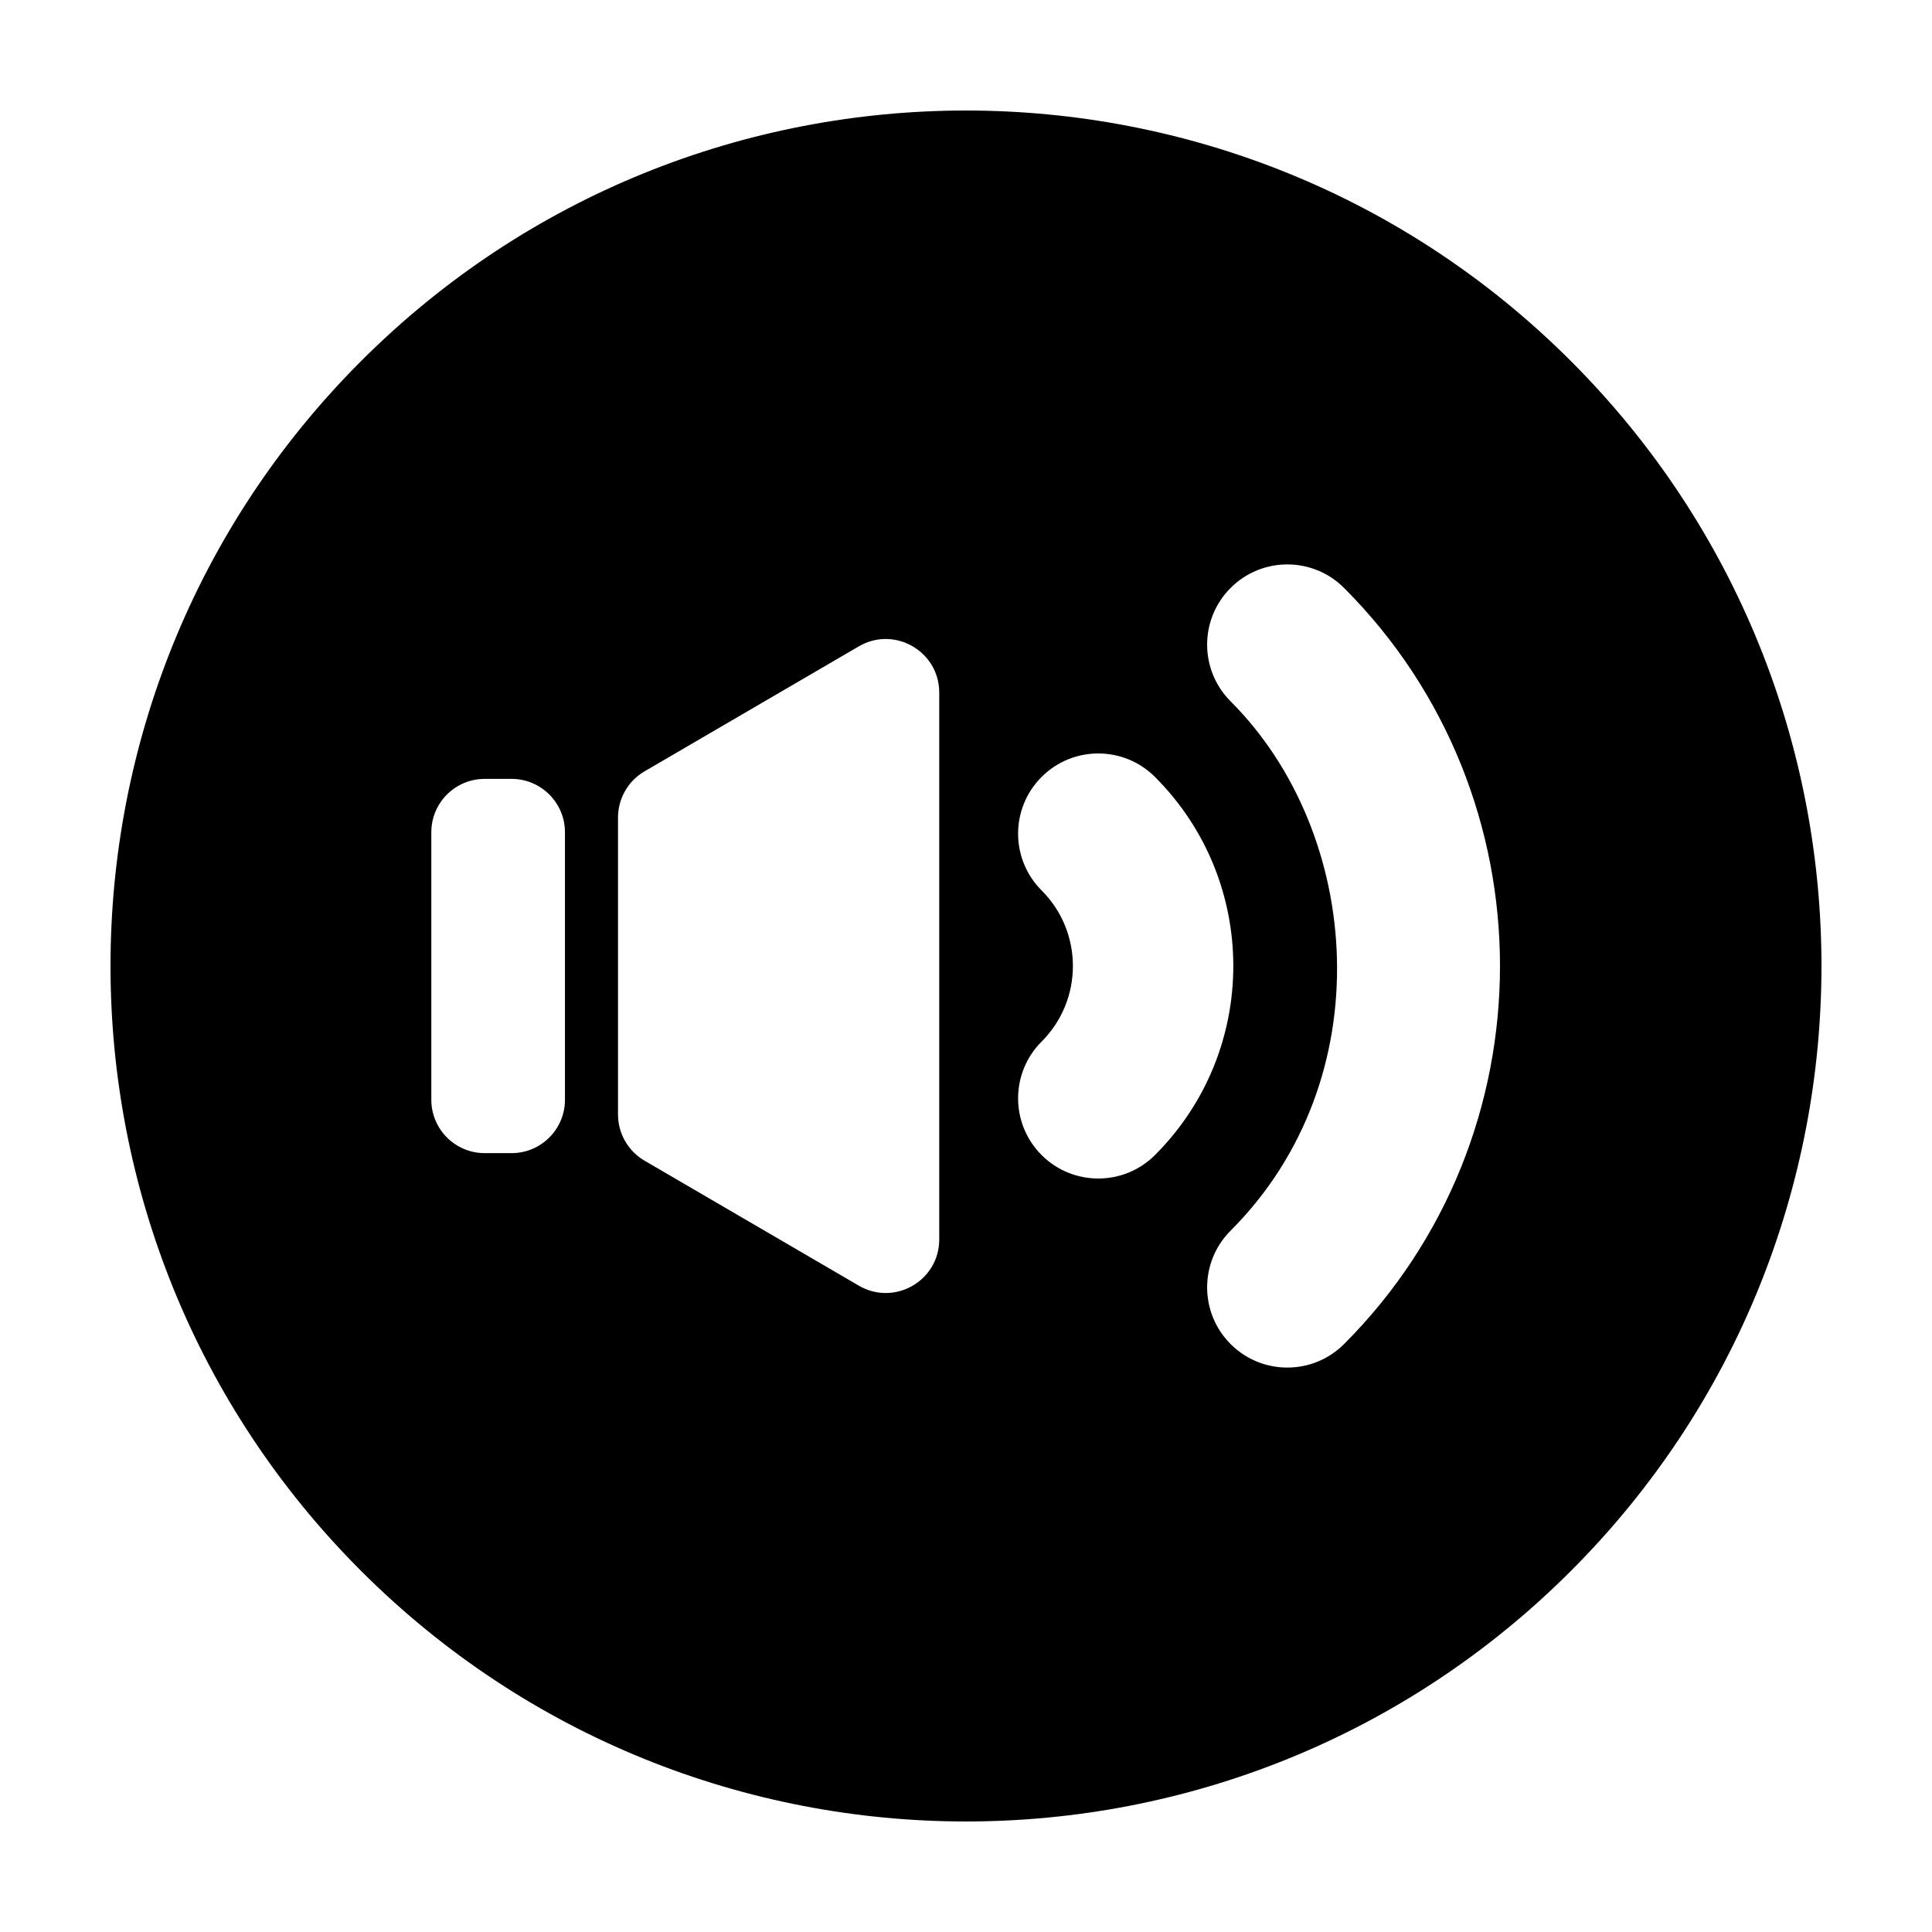
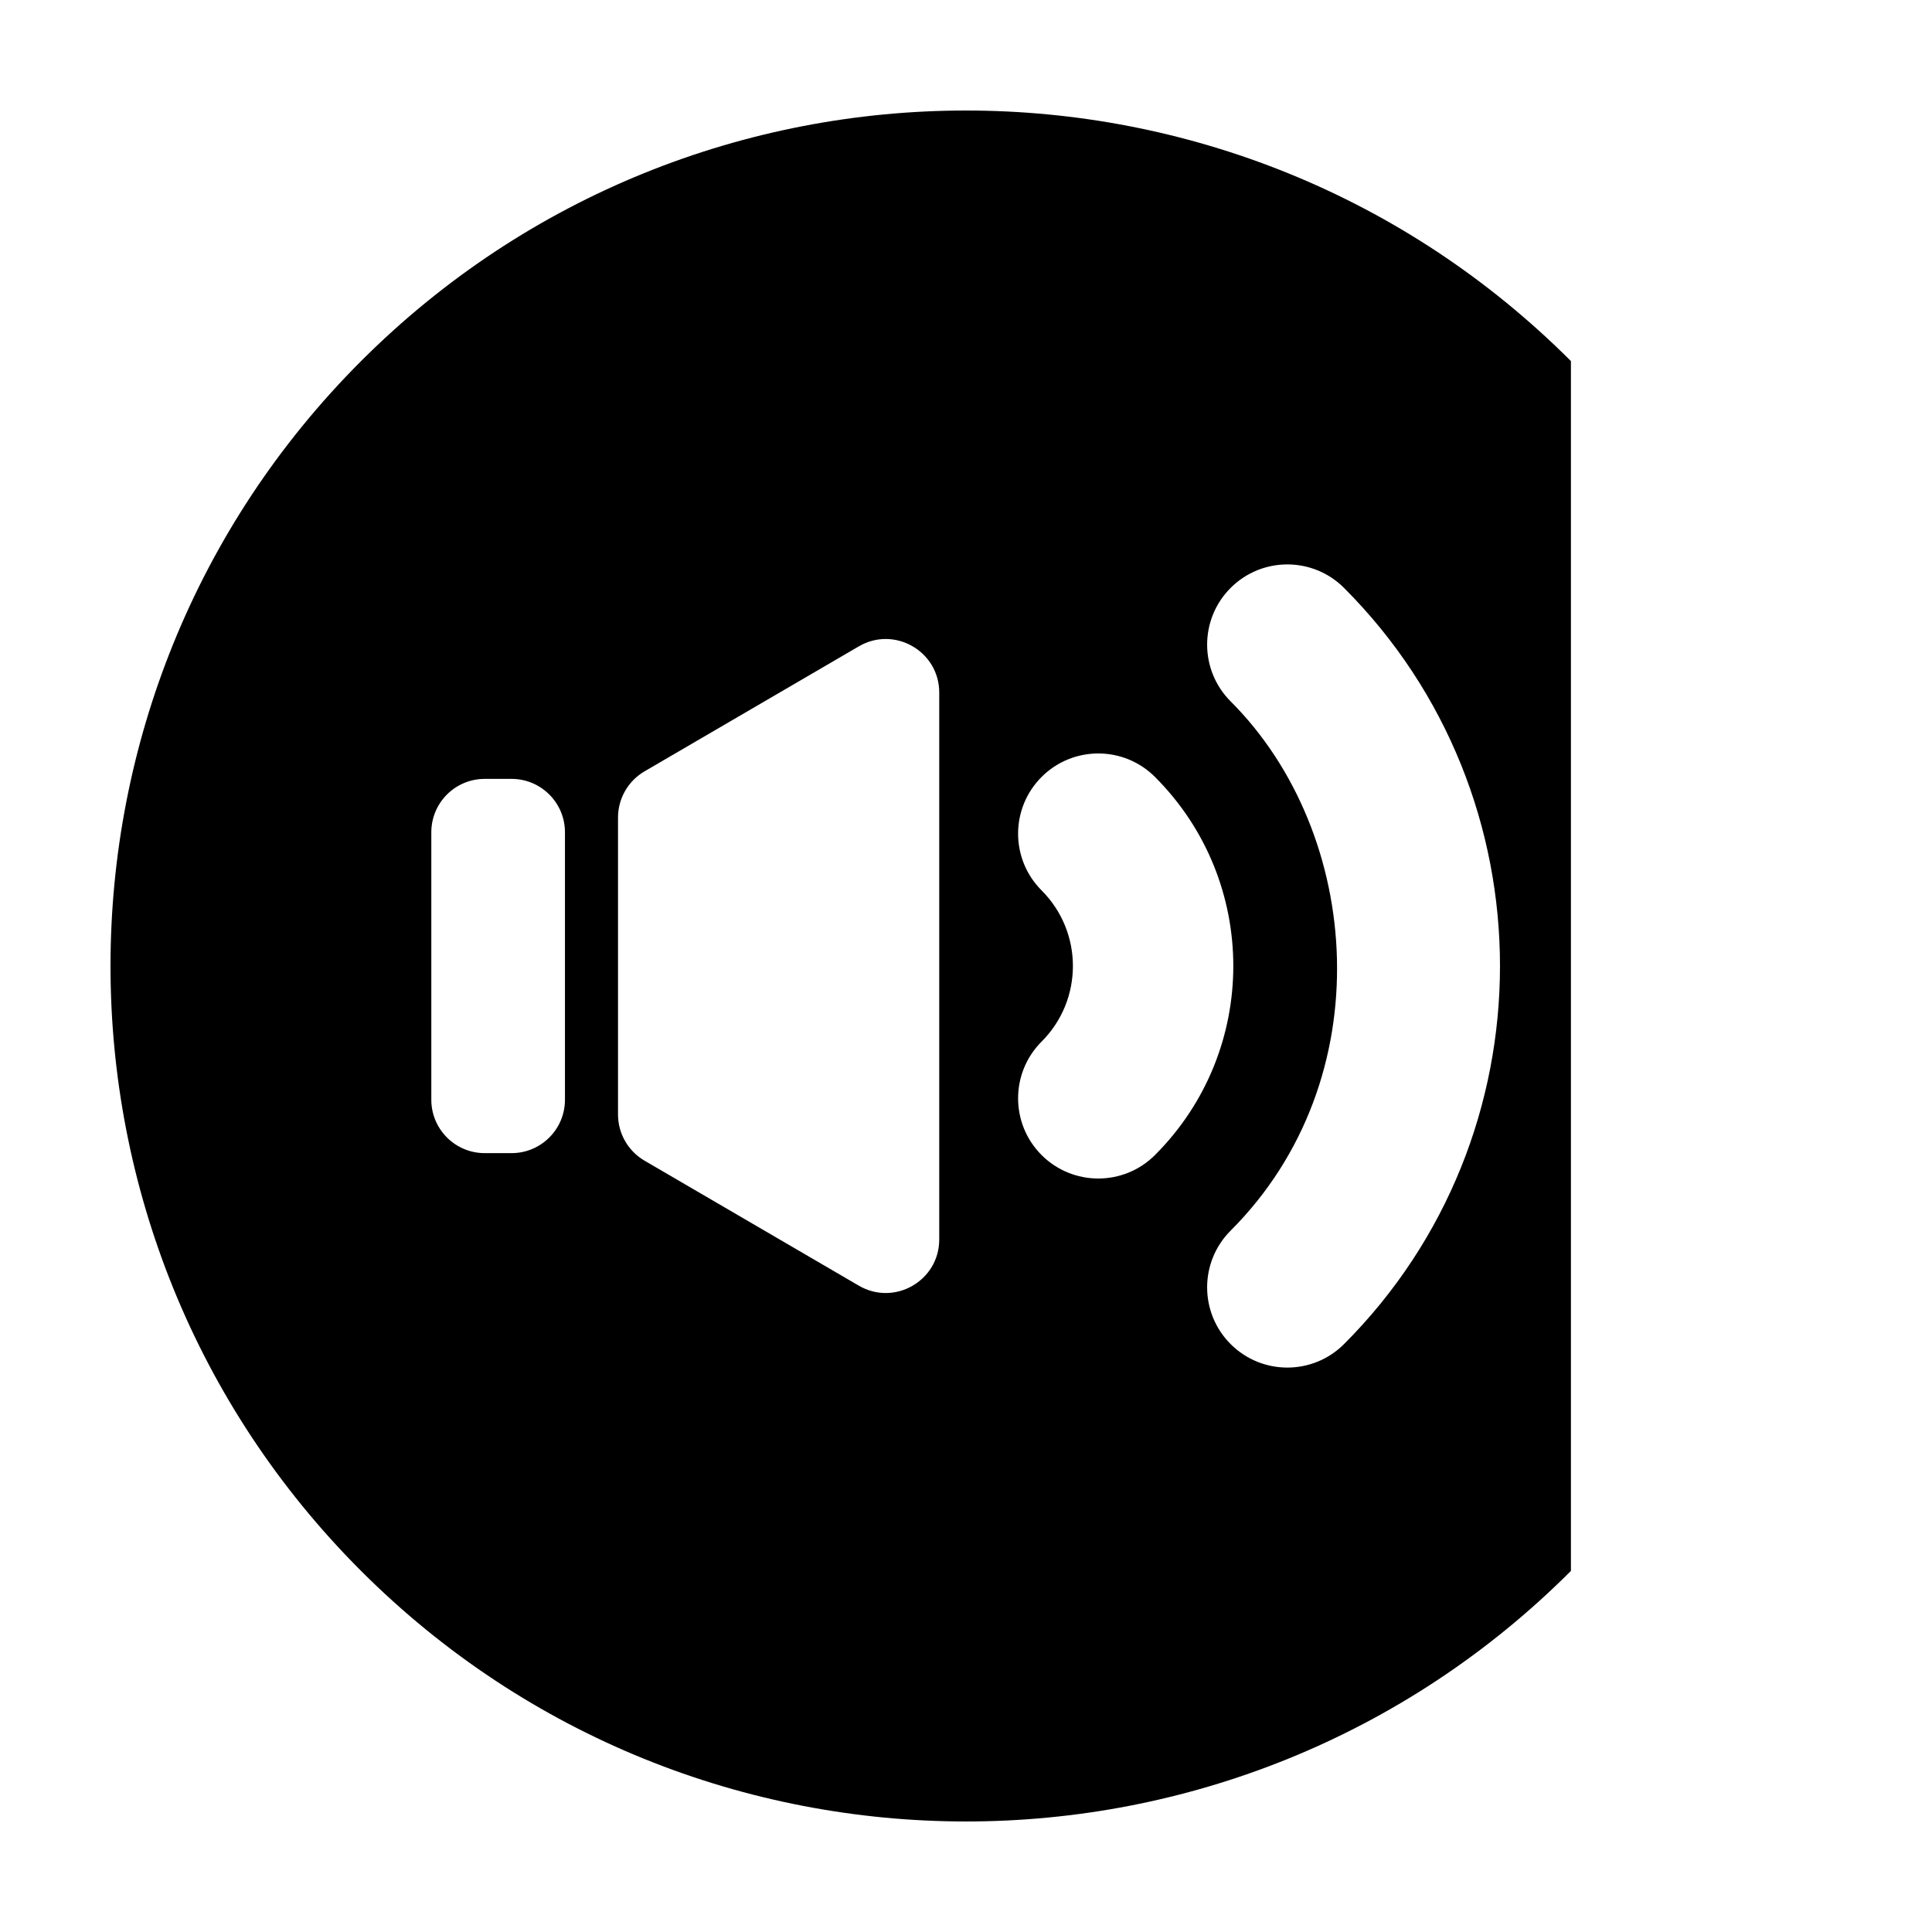
<svg xmlns="http://www.w3.org/2000/svg" fill="#000000" width="800px" height="800px" version="1.1" viewBox="144 144 512 512">
-   <path d="m560.31 239.69c-88.539-88.535-232.09-88.535-320.62 0-88.539 88.539-88.539 232.09 0 320.62s232.09 88.539 320.62 0c88.531-88.543 88.531-232.09 0-320.62zm-266.59 195.75c0 7.82-6.34 14.152-14.152 14.152h-7.113c-7.812 0-14.152-6.34-14.152-14.152v-70.875c0-7.82 6.34-14.152 14.152-14.152h7.113c7.82 0 14.152 6.34 14.152 14.152zm99.188 37.035c0 10.938-11.863 17.75-21.312 12.238l-56.789-33.125c-4.352-2.539-7.027-7.199-7.027-12.238v-78.695c0-5.039 2.676-9.699 7.027-12.238l56.789-33.125c9.445-5.512 21.312 1.305 21.312 12.238zm27.121-22.375c-8.297-8.305-8.297-21.758 0-30.059 11.07-11.07 11.07-29.008 0-40.078-8.297-8.305-8.297-21.758 0-30.059 8.305-8.305 21.758-8.305 30.059 0 27.668 27.668 27.668 72.527 0 100.19-8.301 8.301-21.758 8.301-30.059 0.004zm80.156 50.094c-8.297 8.305-21.758 8.305-30.059 0-8.297-8.305-8.297-21.758 0-30.059 40.078-40.078 35.07-105.21 0-140.27-8.297-8.305-8.297-21.758 0-30.059 8.305-8.305 21.758-8.305 30.059 0 55.105 55.109 55.105 145.28 0 200.39z" />
+   <path d="m560.31 239.69c-88.539-88.535-232.09-88.535-320.62 0-88.539 88.539-88.539 232.09 0 320.62s232.09 88.539 320.62 0zm-266.59 195.75c0 7.82-6.34 14.152-14.152 14.152h-7.113c-7.812 0-14.152-6.34-14.152-14.152v-70.875c0-7.82 6.34-14.152 14.152-14.152h7.113c7.82 0 14.152 6.34 14.152 14.152zm99.188 37.035c0 10.938-11.863 17.75-21.312 12.238l-56.789-33.125c-4.352-2.539-7.027-7.199-7.027-12.238v-78.695c0-5.039 2.676-9.699 7.027-12.238l56.789-33.125c9.445-5.512 21.312 1.305 21.312 12.238zm27.121-22.375c-8.297-8.305-8.297-21.758 0-30.059 11.07-11.07 11.07-29.008 0-40.078-8.297-8.305-8.297-21.758 0-30.059 8.305-8.305 21.758-8.305 30.059 0 27.668 27.668 27.668 72.527 0 100.19-8.301 8.301-21.758 8.301-30.059 0.004zm80.156 50.094c-8.297 8.305-21.758 8.305-30.059 0-8.297-8.305-8.297-21.758 0-30.059 40.078-40.078 35.07-105.21 0-140.27-8.297-8.305-8.297-21.758 0-30.059 8.305-8.305 21.758-8.305 30.059 0 55.105 55.109 55.105 145.28 0 200.39z" />
</svg>